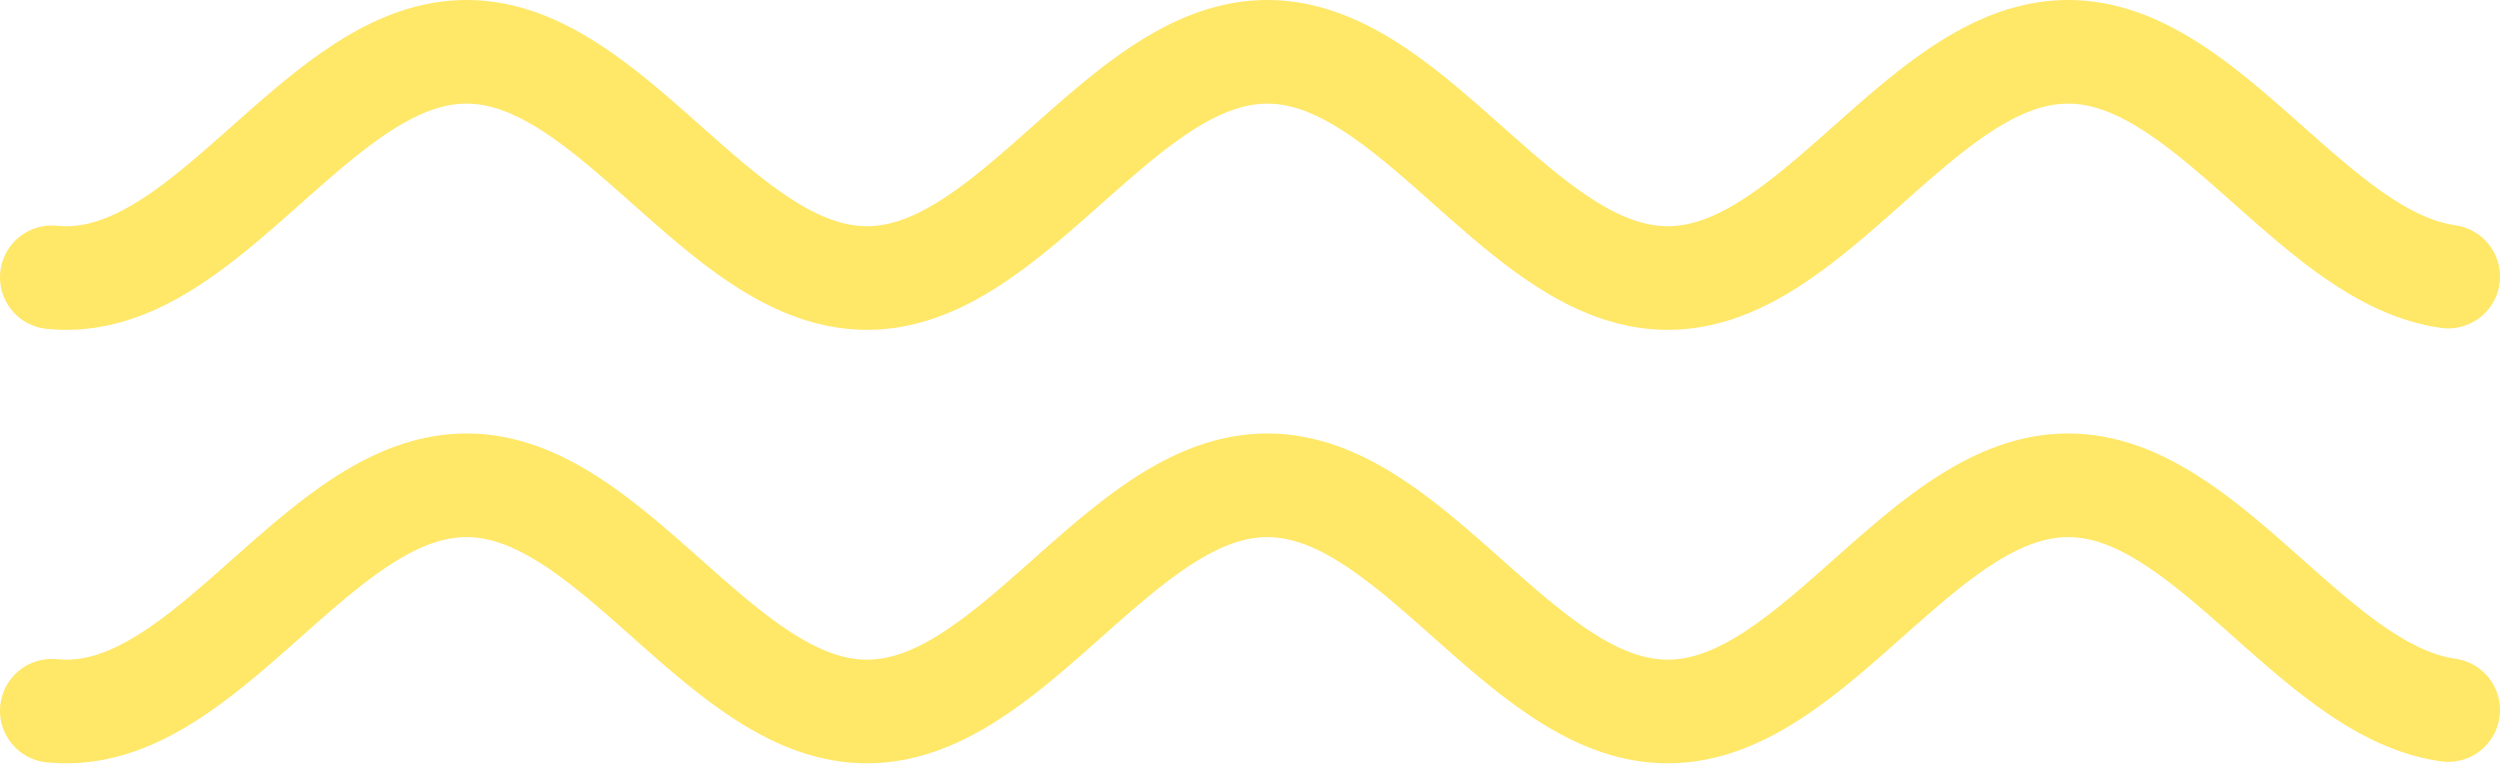
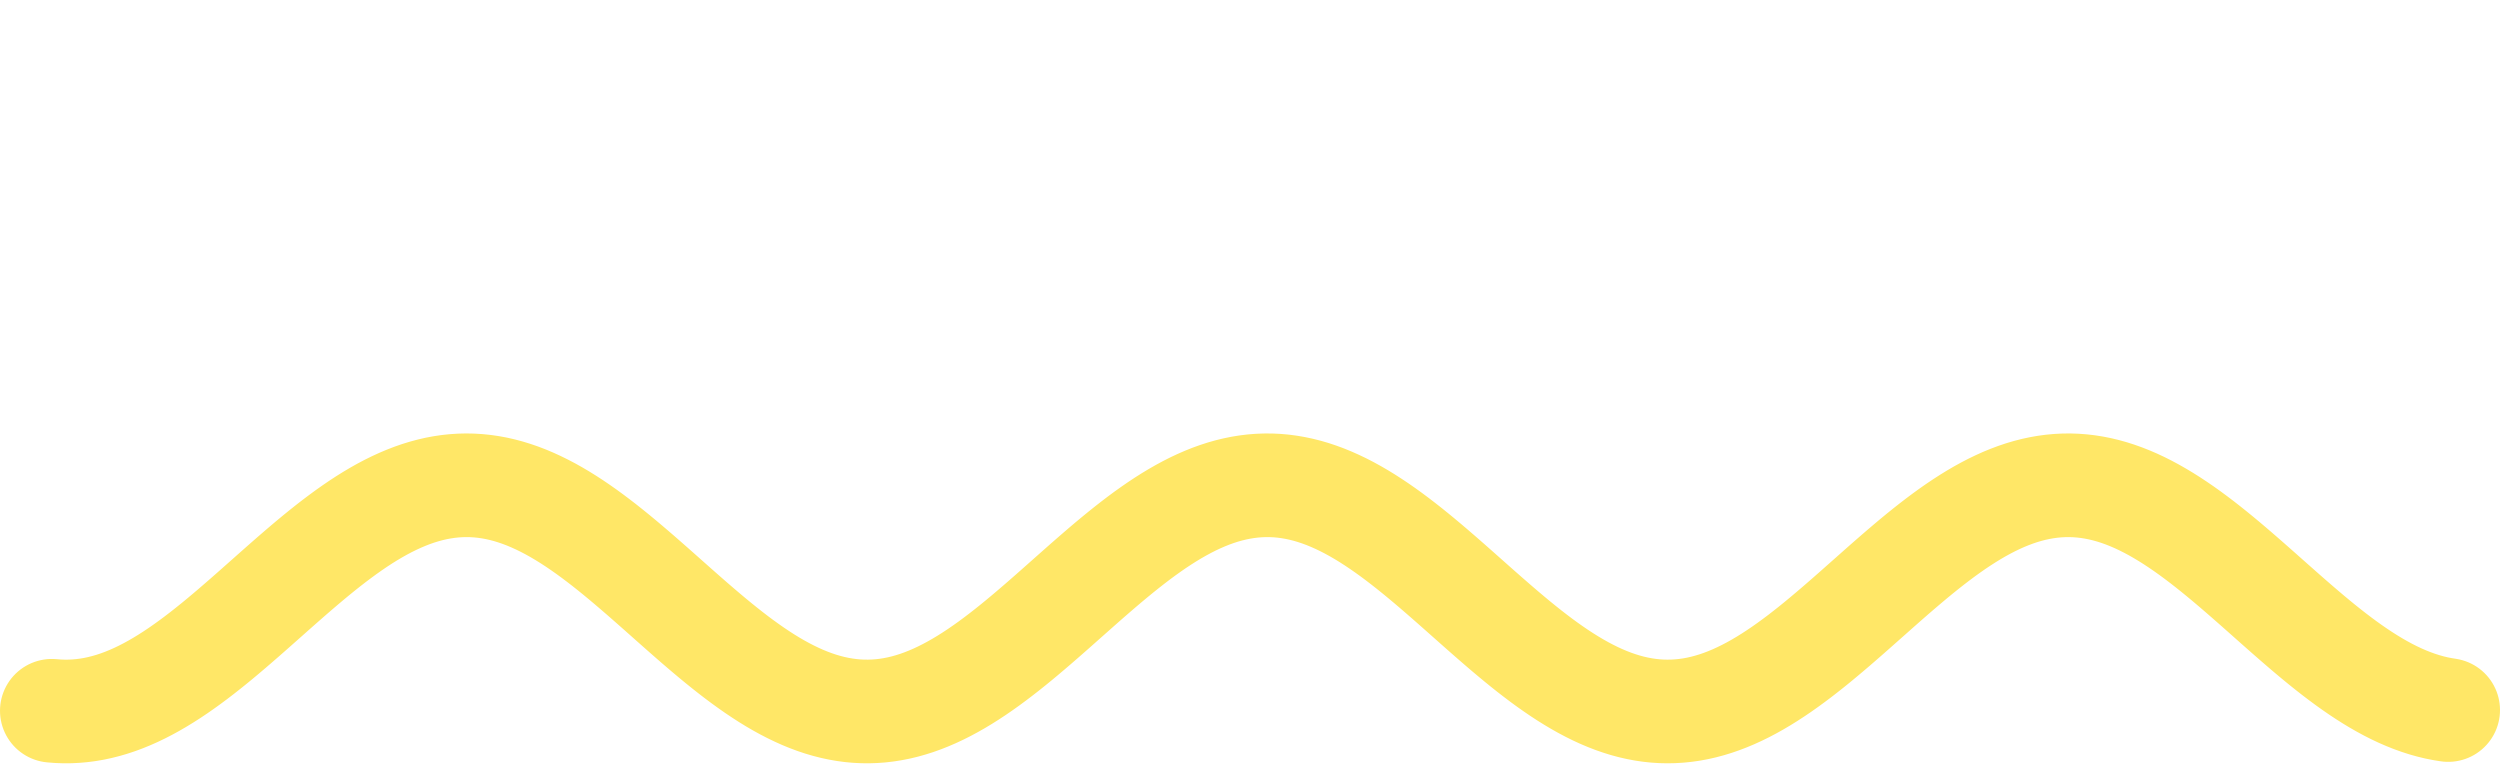
<svg xmlns="http://www.w3.org/2000/svg" width="193" height="59" viewBox="0 0 193 59" fill="none">
  <path d="M4 54.871L4.464 54.908L4.927 54.925L5.391 54.923L5.855 54.901L6.318 54.86L6.782 54.8L7.246 54.721L7.709 54.622L8.173 54.505L8.637 54.37L9.1 54.217L9.564 54.045L10.028 53.856L10.491 53.651L10.955 53.428L11.418 53.19L11.882 52.936L12.346 52.667L12.809 52.384L13.273 52.087L13.737 51.777L14.2 51.454L14.664 51.12L15.128 50.775L15.591 50.42L16.055 50.055L16.519 49.682L16.983 49.301L17.446 48.913L17.91 48.519L18.373 48.12L18.837 47.717L19.301 47.31L19.764 46.901L20.228 46.49L20.692 46.079L21.155 45.668L21.619 45.258L22.083 44.85L22.546 44.445L23.01 44.044L23.474 43.648L23.937 43.257L24.401 42.873L24.865 42.496L25.328 42.128L25.792 41.768L26.256 41.419L26.719 41.08L27.183 40.752L27.647 40.436L28.11 40.133L28.574 39.844L29.038 39.569L29.501 39.308L29.965 39.063L30.429 38.834L30.892 38.621L31.356 38.425L31.82 38.245L32.283 38.084L32.747 37.941L33.211 37.816L33.674 37.709L34.138 37.622L34.602 37.553L35.065 37.504L35.529 37.474L35.992 37.463L36.456 37.472L36.92 37.5L37.383 37.547L37.847 37.614L38.311 37.699L38.774 37.804L39.238 37.927L39.702 38.069L40.165 38.228L40.629 38.405L41.093 38.6L41.556 38.811L42.02 39.039L42.484 39.282L42.947 39.541L43.411 39.815L43.875 40.103L44.338 40.404L44.802 40.719L45.266 41.045L45.729 41.383L46.193 41.732L46.657 42.09L47.12 42.458L47.584 42.834L48.048 43.217L48.511 43.607L48.975 44.003L49.439 44.403L49.902 44.808L50.366 45.215L50.83 45.625L51.293 46.036L51.757 46.448L52.221 46.859L52.684 47.268L53.148 47.675L53.611 48.079L54.075 48.478L54.539 48.873L55.002 49.261L55.466 49.643L55.93 50.017L56.394 50.383L56.857 50.739L57.321 51.085L57.785 51.42L58.248 51.744L58.712 52.055L59.175 52.354L59.639 52.639L60.103 52.909L60.566 53.164L61.03 53.404L61.494 53.628L61.957 53.836L62.421 54.026L62.885 54.2L63.348 54.355L63.812 54.492L64.276 54.611L64.739 54.711L65.203 54.792L65.667 54.855L66.13 54.898L66.594 54.921L67.058 54.925L67.521 54.91L67.985 54.876L68.449 54.822L68.912 54.749L69.376 54.657L69.84 54.547L70.303 54.417L70.767 54.27L71.231 54.104L71.694 53.921L72.158 53.721L72.622 53.504L73.085 53.271L73.549 53.022L74.013 52.758L74.476 52.48L74.94 52.187L75.403 51.882L75.867 51.563L76.331 51.233L76.794 50.891L77.258 50.539L77.722 50.178L78.186 49.807L78.649 49.429L79.113 49.043L79.576 48.651L80.04 48.254L80.504 47.852L80.967 47.446L81.431 47.038L81.895 46.627L82.358 46.216L82.822 45.805L83.286 45.394L83.749 44.985L84.213 44.579L84.677 44.177L85.14 43.779L85.604 43.386L86.068 43L86.531 42.621L86.995 42.25L87.459 41.887L87.922 41.534L88.386 41.191L88.85 40.86L89.313 40.54L89.777 40.233L90.241 39.939L90.704 39.659L91.168 39.394L91.632 39.143L92.095 38.908L92.559 38.69L93.023 38.488L93.486 38.303L93.95 38.136L94.413 37.986L94.877 37.855L95.341 37.743L95.805 37.649L96.268 37.574L96.732 37.518L97.195 37.482L97.659 37.465L98.123 37.467L98.587 37.488L99.05 37.529L99.514 37.59L99.977 37.669L100.441 37.767L100.905 37.884L101.368 38.019L101.832 38.173L102.296 38.344L102.759 38.533L103.223 38.739L103.687 38.961L104.15 39.199L104.614 39.453L105.078 39.722L105.541 40.005L106.005 40.303L106.469 40.613L106.932 40.935L107.396 41.269L107.86 41.614L108.323 41.97L108.787 42.334L109.251 42.708L109.714 43.088L110.178 43.476L110.642 43.87L111.105 44.269L111.569 44.672L112.033 45.079L112.496 45.488L112.96 45.899L113.424 46.311L113.887 46.722L114.351 47.132L114.815 47.54L115.278 47.944L115.742 48.346L116.206 48.742L116.669 49.132L117.133 49.517L117.596 49.893L118.06 50.262L118.524 50.621L118.987 50.971L119.451 51.31L119.915 51.637L120.378 51.953L120.842 52.256L121.306 52.545L121.769 52.82L122.233 53.081L122.697 53.326L123.16 53.556L123.624 53.769L124.088 53.965L124.551 54.144L125.015 54.305L125.479 54.449L125.942 54.574L126.406 54.68L126.87 54.768L127.333 54.836L127.797 54.886L128.261 54.916L128.724 54.926L129.188 54.917L129.652 54.889L130.115 54.842L130.579 54.776L131.043 54.69L131.506 54.585L131.97 54.462L132.434 54.321L132.897 54.161L133.361 53.984L133.825 53.79L134.288 53.578L134.752 53.351L135.216 53.107L135.679 52.848L136.143 52.574L136.607 52.286L137.07 51.985L137.534 51.671L137.997 51.344L138.461 51.006L138.925 50.658L139.388 50.299L139.852 49.932L140.316 49.556L140.779 49.172L141.243 48.782L141.707 48.387L142.17 47.986L142.634 47.582L143.098 47.174L143.561 46.764L144.025 46.353L144.489 45.942L144.952 45.531L145.416 45.121L145.88 44.714L146.343 44.311L146.807 43.911L147.271 43.517L147.734 43.128L148.198 42.746L148.662 42.372L149.125 42.007L149.589 41.651L150.053 41.304L150.516 40.969L150.98 40.645L151.444 40.334L151.907 40.036L152.371 39.751L152.835 39.48L153.298 39.225L153.762 38.985L154.226 38.761L154.689 38.553L155.153 38.363L155.617 38.19L156.08 38.034L156.544 37.897L157.008 37.778L157.471 37.678L157.935 37.597L158.398 37.535L158.862 37.492L159.326 37.468L159.789 37.464L160.253 37.479L160.717 37.514L161.18 37.567L161.644 37.64L162.108 37.732L162.571 37.843L163.035 37.972L163.499 38.12L163.962 38.285L164.426 38.468L164.89 38.668L165.353 38.885L165.817 39.118L166.281 39.367L166.744 39.631L167.208 39.91L167.672 40.202L168.135 40.508L168.599 40.826L169.063 41.157L169.526 41.498L169.99 41.85L170.454 42.212L170.917 42.582L171.381 42.961L171.845 43.346L172.308 43.738L172.772 44.136L173.236 44.538L173.699 44.943L174.163 45.352L174.627 45.762L175.09 46.173L175.554 46.585L176.018 46.995L176.481 47.404L176.945 47.81L177.409 48.212L177.872 48.61L178.336 49.003L178.799 49.389L179.263 49.769L179.727 50.14L180.19 50.502L180.654 50.855L181.118 51.198L181.581 51.529L182.045 51.849L182.509 52.156L182.972 52.45L183.436 52.73L183.9 52.996L184.363 53.246L184.827 53.481L185.291 53.7L185.754 53.901L186.218 54.086L186.682 54.253L187.145 54.403L187.609 54.534L188.073 54.647L188.536 54.74L189 54.815" stroke="#FFE767" stroke-width="8" stroke-miterlimit="10" stroke-linecap="round" stroke-linejoin="round" />
-   <path d="M4 21.408L4.464 21.445L4.927 21.462L5.391 21.459L5.855 21.438L6.318 21.397L6.782 21.337L7.246 21.257L7.709 21.159L8.173 21.042L8.637 20.907L9.1 20.753L9.564 20.582L10.028 20.393L10.491 20.188L10.955 19.965L11.418 19.727L11.882 19.473L12.346 19.204L12.809 18.921L13.273 18.624L13.737 18.314L14.2 17.991L14.664 17.657L15.128 17.312L15.591 16.957L16.055 16.592L16.519 16.219L16.983 15.838L17.446 15.45L17.91 15.056L18.373 14.657L18.837 14.254L19.301 13.847L19.764 13.438L20.228 13.027L20.692 12.616L21.155 12.204L21.619 11.794L22.083 11.387L22.546 10.982L23.01 10.581L23.474 10.184L23.937 9.794L24.401 9.41L24.865 9.033L25.328 8.665L25.792 8.305L26.256 7.955L26.719 7.616L27.183 7.289L27.647 6.973L28.11 6.67L28.574 6.381L29.038 6.106L29.501 5.845L29.965 5.6L30.429 5.371L30.892 5.158L31.356 4.961L31.82 4.782L32.283 4.621L32.747 4.478L33.211 4.353L33.674 4.246L34.138 4.159L34.602 4.09L35.065 4.041L35.529 4.011L35.992 4L36.456 4.009L36.92 4.037L37.383 4.084L37.847 4.151L38.311 4.236L38.774 4.341L39.238 4.464L39.702 4.605L40.165 4.765L40.629 4.942L41.093 5.137L41.556 5.348L42.02 5.576L42.484 5.819L42.947 6.078L43.411 6.352L43.875 6.64L44.338 6.941L44.802 7.256L45.266 7.582L45.729 7.92L46.193 8.269L46.657 8.627L47.12 8.995L47.584 9.37L48.048 9.754L48.511 10.144L48.975 10.54L49.439 10.94L49.902 11.345L50.366 11.752L50.83 12.162L51.293 12.573L51.757 12.985L52.221 13.395L52.684 13.805L53.148 14.212L53.611 14.616L54.075 15.015L54.539 15.409L55.002 15.798L55.466 16.18L55.93 16.554L56.394 16.919L56.857 17.276L57.321 17.622L57.785 17.957L58.248 18.281L58.712 18.592L59.175 18.891L59.639 19.175L60.103 19.446L60.566 19.701L61.03 19.941L61.494 20.165L61.957 20.373L62.421 20.563L62.885 20.736L63.348 20.892L63.812 21.029L64.276 21.148L64.739 21.248L65.203 21.329L65.667 21.392L66.13 21.434L66.594 21.458L67.058 21.462L67.521 21.447L67.985 21.413L68.449 21.359L68.912 21.286L69.376 21.194L69.84 21.083L70.303 20.954L70.767 20.807L71.231 20.641L71.694 20.458L72.158 20.258L72.622 20.041L73.085 19.808L73.549 19.559L74.013 19.295L74.476 19.017L74.94 18.724L75.403 18.418L75.867 18.1L76.331 17.77L76.794 17.428L77.258 17.076L77.722 16.715L78.186 16.344L78.649 15.966L79.113 15.58L79.576 15.188L80.04 14.79L80.504 14.389L80.967 13.983L81.431 13.574L81.895 13.164L82.358 12.753L82.822 12.341L83.286 11.931L83.749 11.522L84.213 11.116L84.677 10.714L85.14 10.316L85.604 9.923L86.068 9.537L86.531 9.158L86.995 8.786L87.459 8.424L87.922 8.071L88.386 7.728L88.85 7.397L89.313 7.077L89.777 6.77L90.241 6.476L90.704 6.196L91.168 5.93L91.632 5.68L92.095 5.445L92.559 5.227L93.023 5.025L93.486 4.84L93.95 4.673L94.413 4.523L94.877 4.392L95.341 4.28L95.805 4.186L96.268 4.111L96.732 4.055L97.195 4.019L97.659 4.001L98.123 4.004L98.587 4.025L99.05 4.066L99.514 4.126L99.977 4.206L100.441 4.304L100.905 4.421L101.368 4.556L101.832 4.71L102.296 4.881L102.759 5.07L103.223 5.276L103.687 5.498L104.15 5.736L104.614 5.99L105.078 6.259L105.541 6.542L106.005 6.839L106.469 7.149L106.932 7.472L107.396 7.806L107.86 8.151L108.323 8.506L108.787 8.871L109.251 9.244L109.714 9.625L110.178 10.013L110.642 10.407L111.105 10.806L111.569 11.209L112.033 11.616L112.496 12.025L112.96 12.436L113.424 12.847L113.887 13.259L114.351 13.669L114.815 14.076L115.278 14.481L115.742 14.882L116.206 15.279L116.669 15.669L117.133 16.053L117.596 16.43L118.06 16.799L118.524 17.158L118.987 17.508L119.451 17.847L119.915 18.174L120.378 18.49L120.842 18.793L121.306 19.082L121.769 19.357L122.233 19.618L122.697 19.863L123.16 20.092L123.624 20.305L124.088 20.502L124.551 20.681L125.015 20.842L125.479 20.985L125.942 21.11L126.406 21.217L126.87 21.304L127.333 21.373L127.797 21.422L128.261 21.452L128.724 21.463L129.188 21.454L129.652 21.426L130.115 21.379L130.579 21.312L131.043 21.227L131.506 21.122L131.97 20.999L132.434 20.858L132.897 20.698L133.361 20.521L133.825 20.327L134.288 20.115L134.752 19.887L135.216 19.644L135.679 19.385L136.143 19.111L136.607 18.823L137.07 18.522L137.534 18.207L137.997 17.881L138.461 17.543L138.925 17.195L139.388 16.836L139.852 16.468L140.316 16.093L140.779 15.709L141.243 15.319L141.707 14.924L142.17 14.523L142.634 14.118L143.098 13.711L143.561 13.301L144.025 12.89L144.489 12.479L144.952 12.068L145.416 11.658L145.88 11.251L146.343 10.848L146.807 10.448L147.271 10.054L147.734 9.665L148.198 9.283L148.662 8.909L149.125 8.544L149.589 8.187L150.053 7.841L150.516 7.506L150.98 7.182L151.444 6.871L151.907 6.572L152.371 6.288L152.835 6.017L153.298 5.762L153.762 5.522L154.226 5.298L154.689 5.09L155.153 4.9L155.617 4.727L156.08 4.571L156.544 4.434L157.008 4.315L157.471 4.215L157.935 4.134L158.398 4.072L158.862 4.029L159.326 4.005L159.789 4.001L160.253 4.016L160.717 4.05L161.18 4.104L161.644 4.177L162.108 4.269L162.571 4.38L163.035 4.509L163.499 4.657L163.962 4.822L164.426 5.005L164.89 5.205L165.353 5.422L165.817 5.655L166.281 5.904L166.744 6.168L167.208 6.446L167.672 6.739L168.135 7.045L168.599 7.363L169.063 7.693L169.526 8.035L169.99 8.387L170.454 8.749L170.917 9.119L171.381 9.497L171.845 9.883L172.308 10.275L172.772 10.672L173.236 11.075L173.699 11.48L174.163 11.889L174.627 12.299L175.09 12.71L175.554 13.122L176.018 13.532L176.481 13.941L176.945 14.347L177.409 14.749L177.872 15.147L178.336 15.54L178.799 15.926L179.263 16.305L179.727 16.677L180.19 17.039L180.654 17.392L181.118 17.735L181.581 18.066L182.045 18.386L182.509 18.693L182.972 18.987L183.436 19.267L183.9 19.533L184.363 19.783L184.827 20.018L185.291 20.236L185.754 20.438L186.218 20.623L186.682 20.79L187.145 20.94L187.609 21.071L188.073 21.183L188.536 21.277L189 21.352" stroke="#FFE767" stroke-width="8" stroke-miterlimit="10" stroke-linecap="round" stroke-linejoin="round" />
</svg>